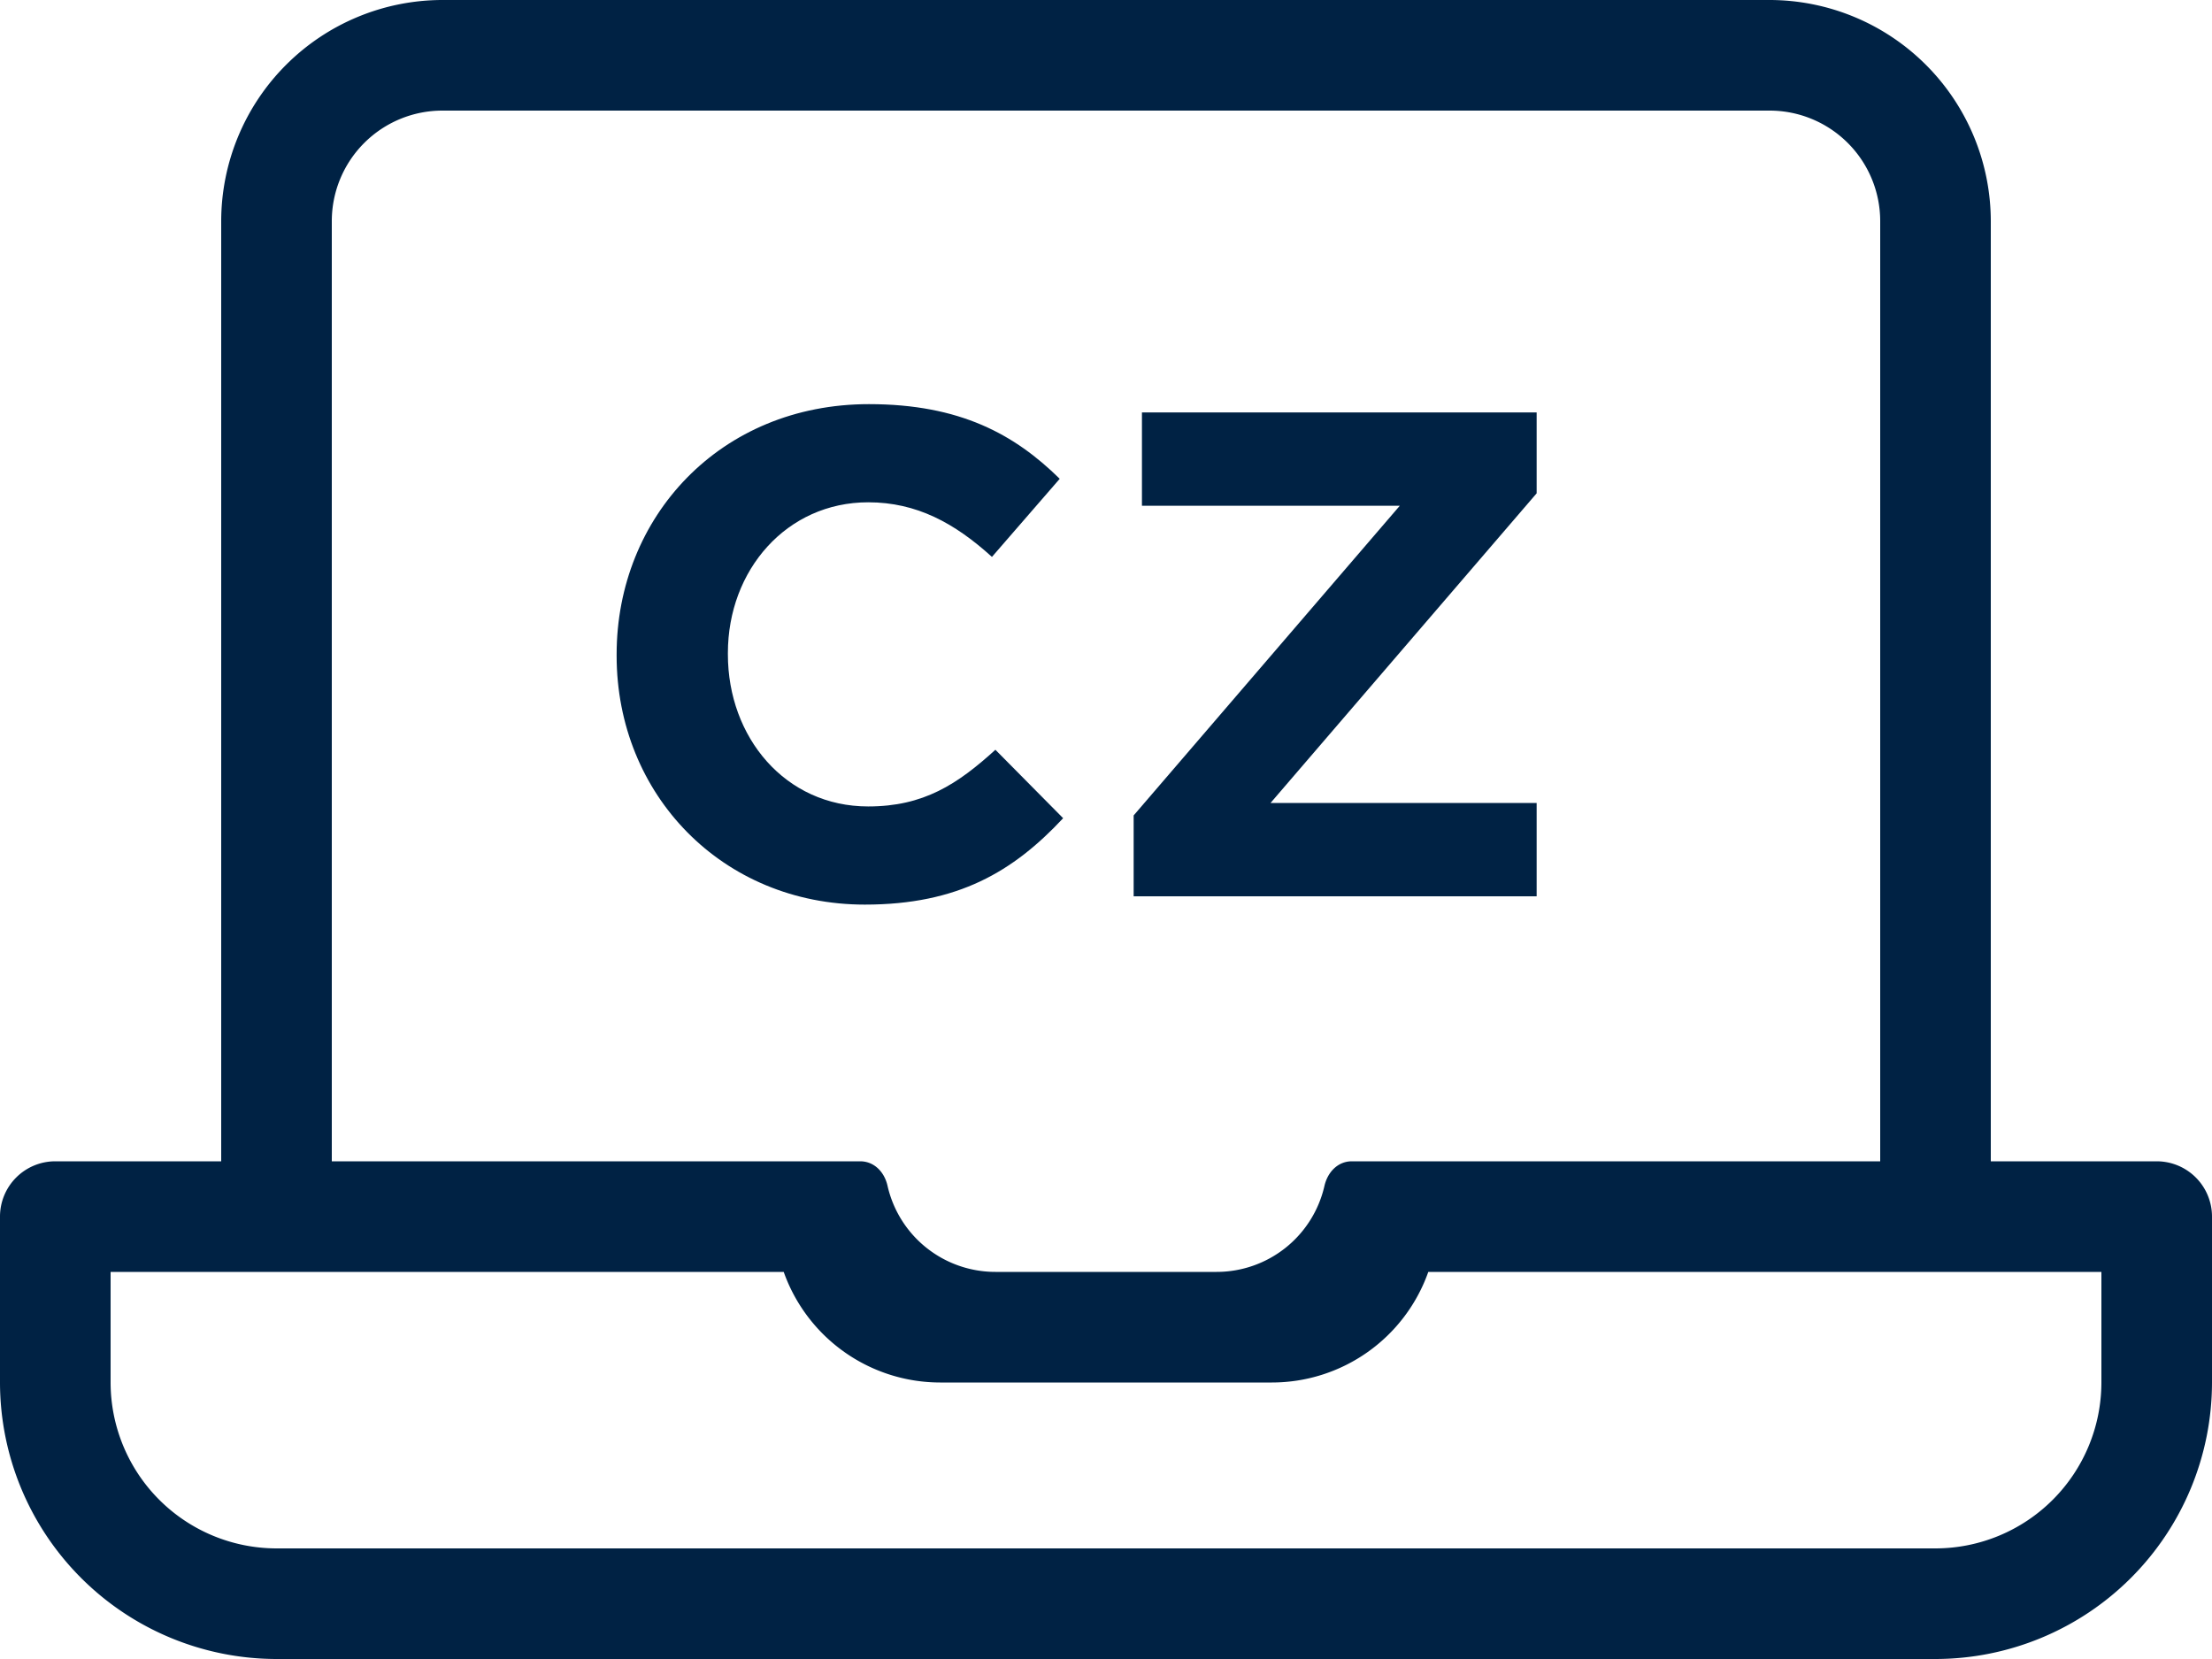
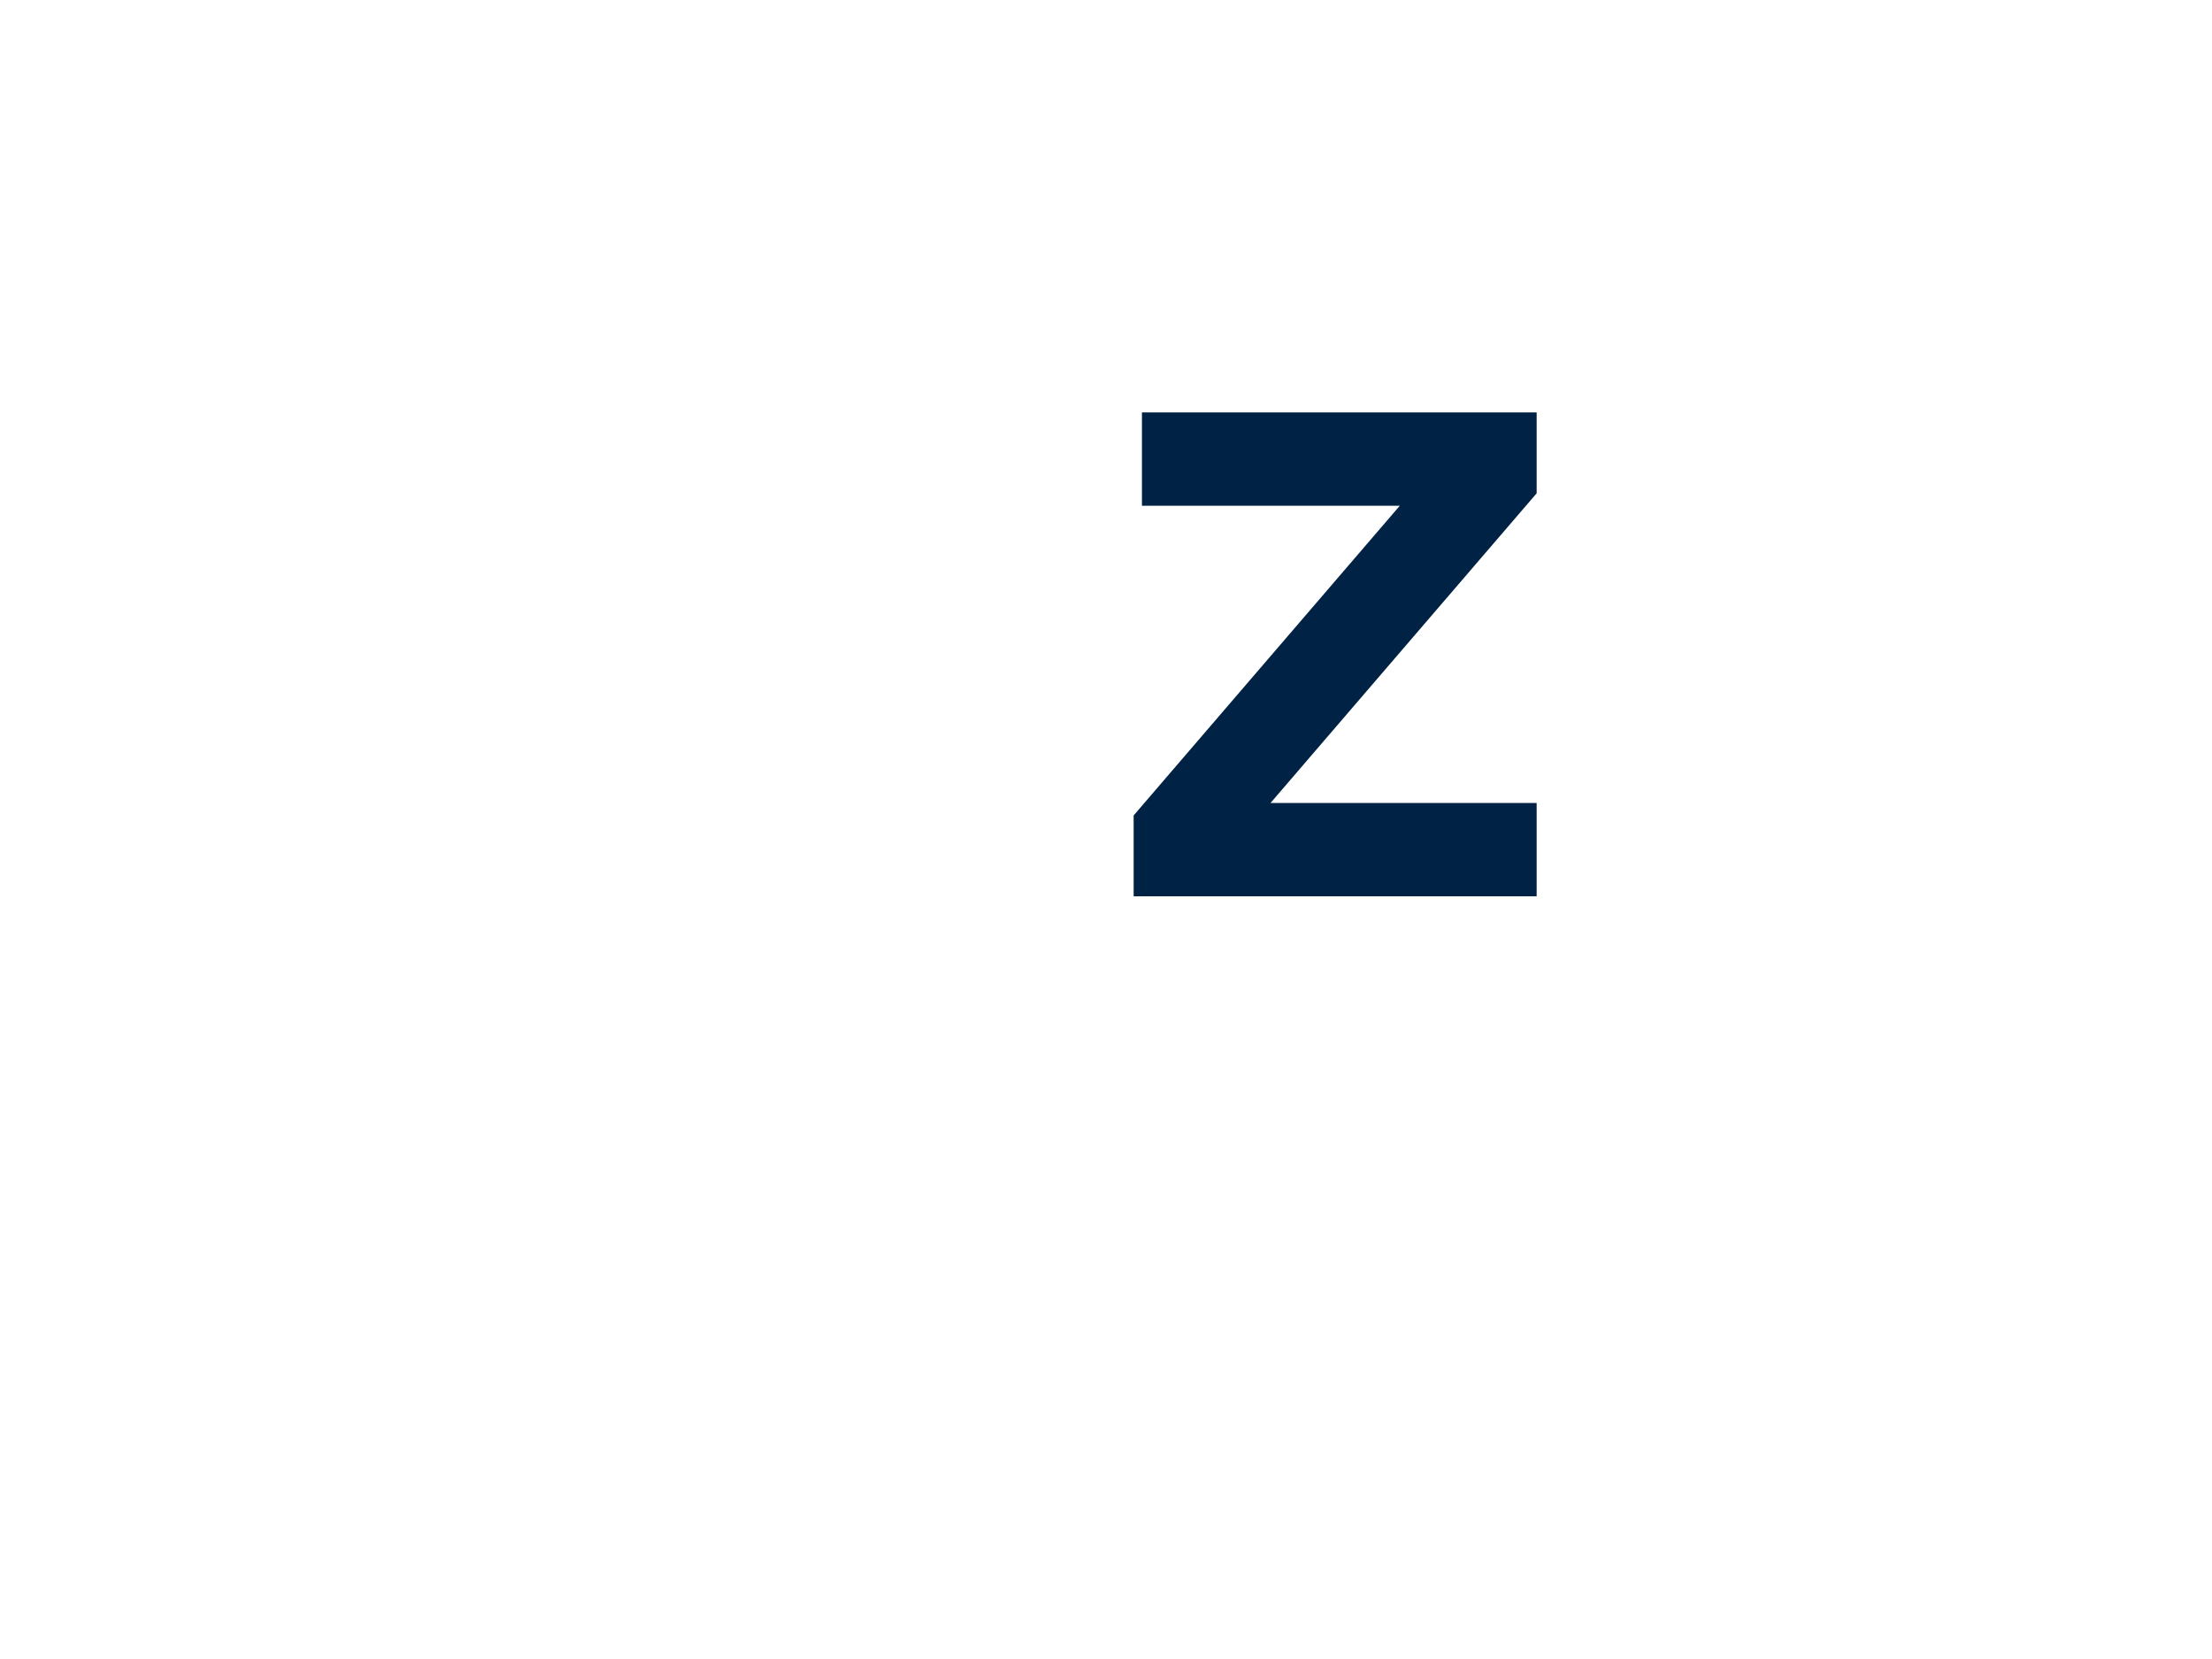
<svg xmlns="http://www.w3.org/2000/svg" id="Vrstva_1" data-name="Vrstva 1" viewBox="0 0 640 480">
  <defs>
    <style>.cls-1{fill:#024;}</style>
  </defs>
  <title>laptop-code-cz</title>
-   <path class="cls-1" d="M624,368H576V96a64.07,64.07,0,0,0-64-64H128A64.07,64.07,0,0,0,64,96V368H16A16,16,0,0,0,0,384v48a80.09,80.09,0,0,0,80,80H560a80.09,80.09,0,0,0,80-80V384A16,16,0,0,0,624,368ZM96,96a32,32,0,0,1,32-32H512a32,32,0,0,1,32,32V368H391.13c-4.06,0-7,3.13-7.92,7.09A32,32,0,0,1,352,400H288a32,32,0,0,1-31.21-24.91c-.9-4-3.86-7.09-7.92-7.09H96ZM608,432a48.05,48.05,0,0,1-48,48H80a48.05,48.05,0,0,1-48-48V400H226.75A48.06,48.06,0,0,0,272,432h96a48,48,0,0,0,45.25-32H608Z" transform="translate(0 -32)" />
-   <path class="cls-1" d="M250.21,293.73c-41.2,0-71.8-31.8-71.8-72v-.4c0-39.8,30-72.4,73-72.4,26.4,0,42.2,8.8,55.2,21.6L287,193.13c-10.8-9.8-21.8-15.8-35.8-15.8-23.6,0-40.6,19.6-40.6,43.6v.4c0,24,16.6,44,40.6,44,16,0,25.8-6.4,36.8-16.4l19.6,19.8C293.21,284.13,277.21,293.73,250.21,293.73Z" transform="translate(0 -32)" />
  <path class="cls-1" d="M328,291.33v-23.4l77-89.6h-74.6v-27h114.2v23.4l-77,89.6h77v27Z" transform="translate(0 -32)" />
</svg>